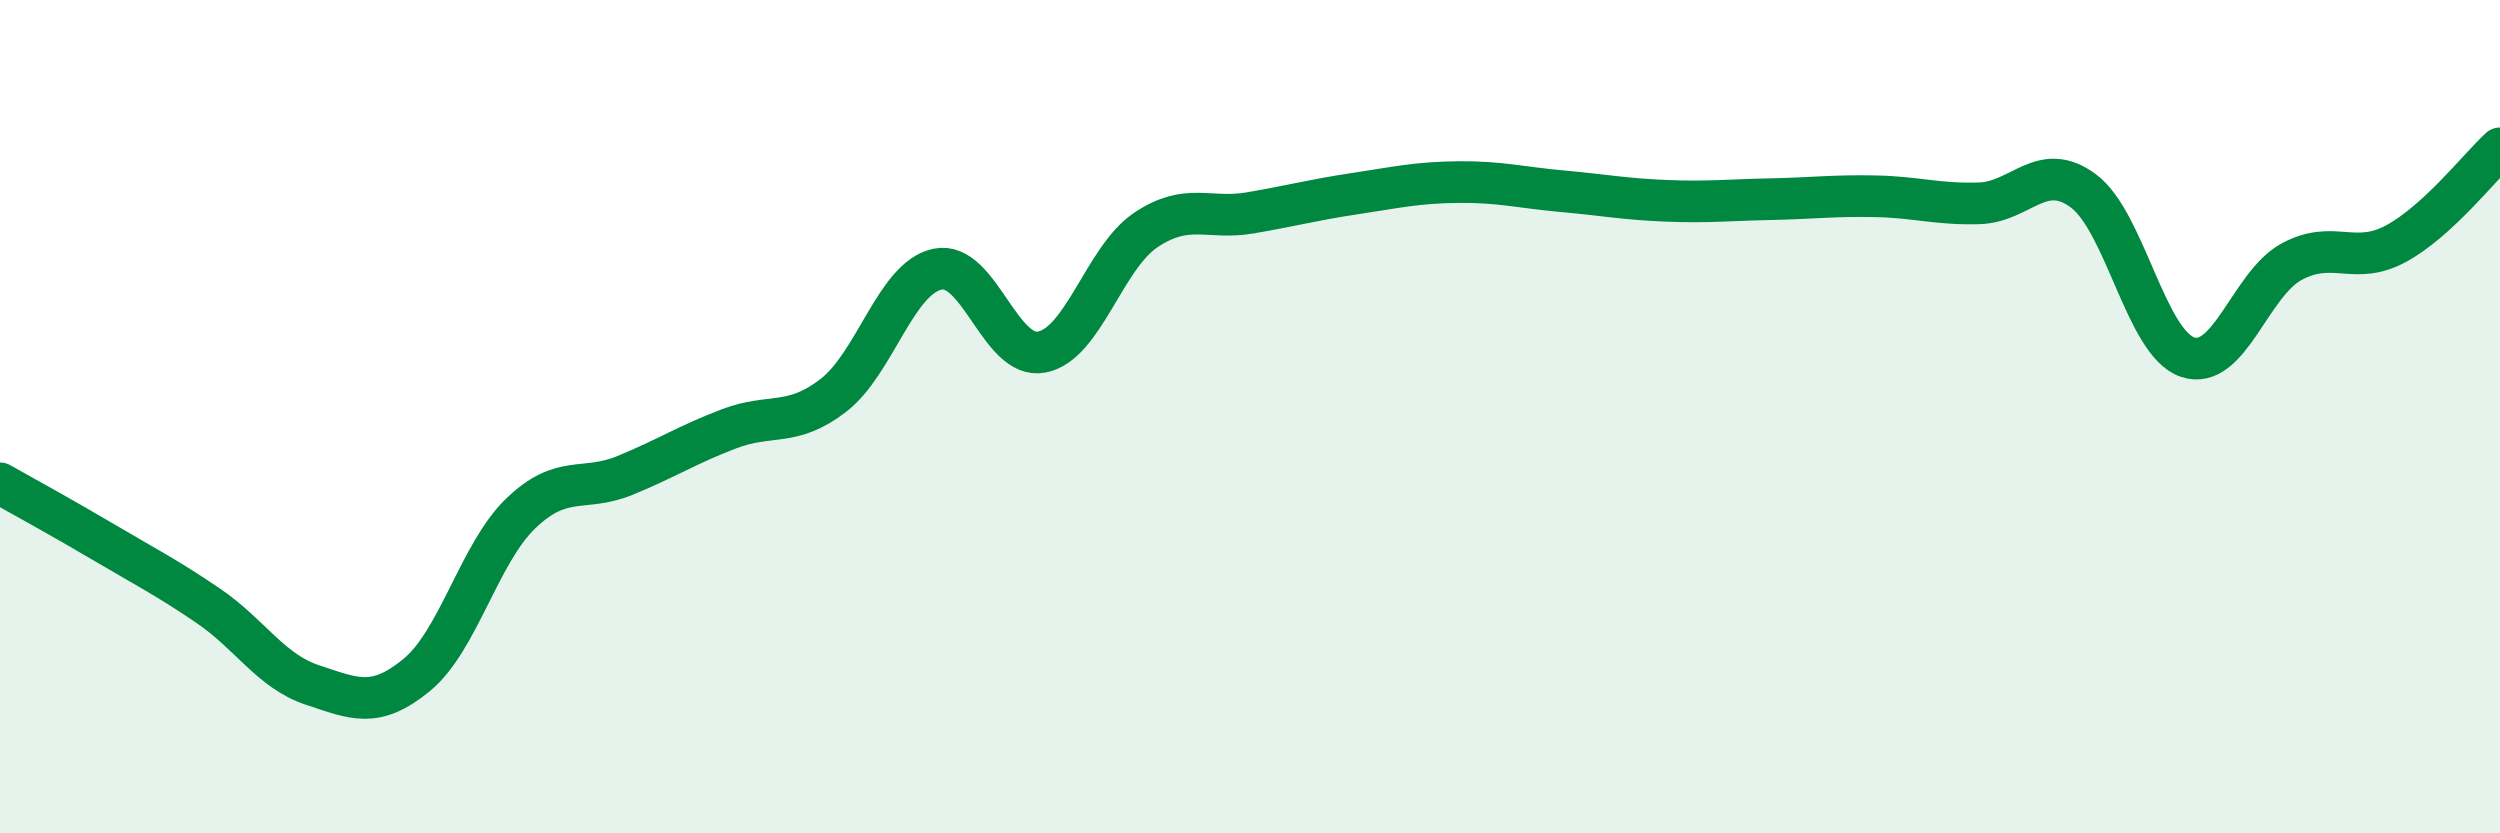
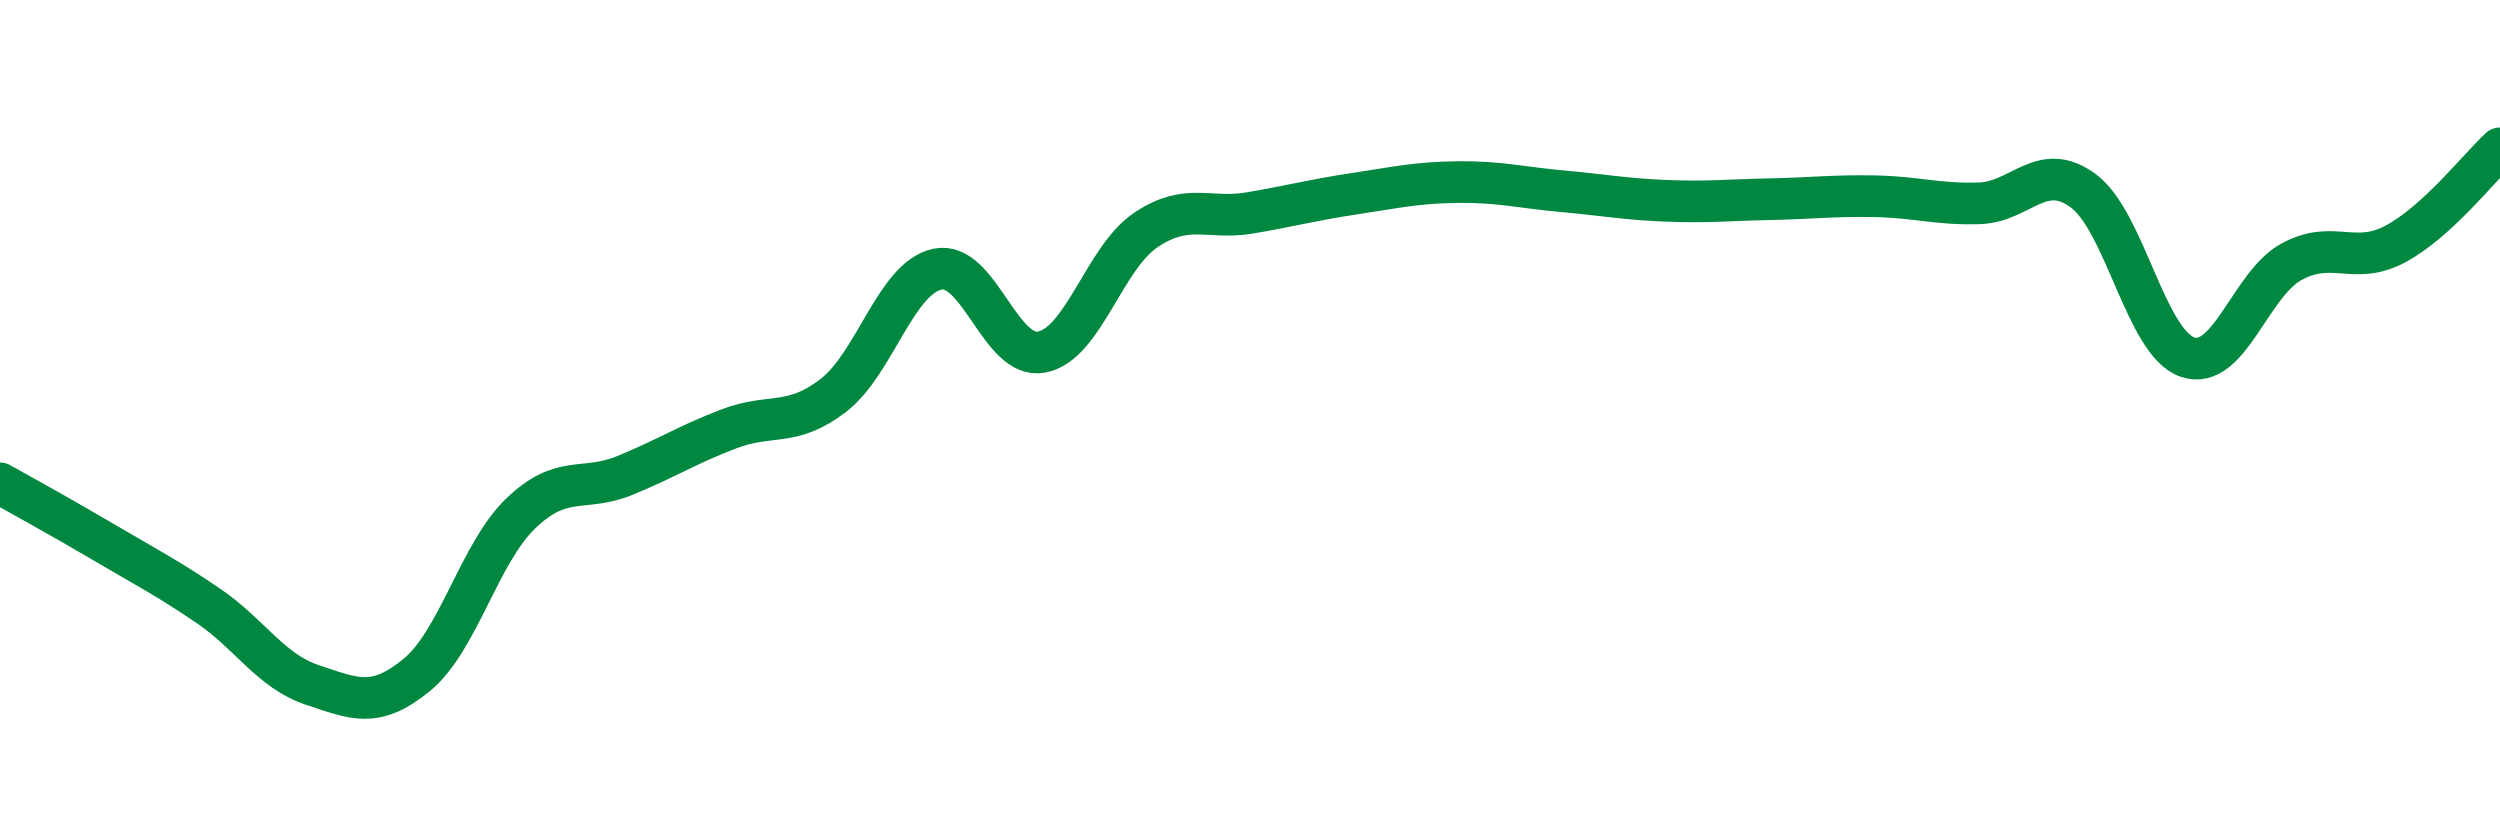
<svg xmlns="http://www.w3.org/2000/svg" width="60" height="20" viewBox="0 0 60 20">
-   <path d="M 0,11.6 C 0.5,11.88 1.5,12.43 2.5,13.02 C 3.5,13.61 4,13.86 5,14.54 C 6,15.22 6.5,16.11 7.5,16.44 C 8.5,16.77 9,17.02 10,16.2 C 11,15.38 11.5,13.28 12.5,12.32 C 13.5,11.36 14,11.82 15,11.41 C 16,11 16.5,10.67 17.5,10.29 C 18.5,9.91 19,10.26 20,9.49 C 21,8.72 21.5,6.67 22.5,6.46 C 23.5,6.25 24,8.64 25,8.45 C 26,8.26 26.5,6.19 27.5,5.52 C 28.5,4.85 29,5.28 30,5.11 C 31,4.94 31.5,4.8 32.5,4.65 C 33.5,4.5 34,4.38 35,4.37 C 36,4.36 36.5,4.5 37.5,4.59 C 38.5,4.68 39,4.78 40,4.82 C 41,4.86 41.5,4.8 42.5,4.78 C 43.5,4.76 44,4.69 45,4.71 C 46,4.73 46.5,4.91 47.5,4.88 C 48.5,4.85 49,3.84 50,4.58 C 51,5.32 51.5,8.23 52.5,8.57 C 53.5,8.91 54,6.82 55,6.28 C 56,5.74 56.5,6.39 57.5,5.85 C 58.5,5.31 59.5,4.02 60,3.56L60 20L0 20Z" fill="#008740" opacity="0.1" stroke-linecap="round" stroke-linejoin="round" />
  <path d="M 0,11.6 C 0.5,11.88 1.5,12.43 2.5,13.02 C 3.5,13.61 4,13.86 5,14.54 C 6,15.22 6.5,16.11 7.5,16.44 C 8.5,16.77 9,17.02 10,16.2 C 11,15.38 11.5,13.28 12.5,12.32 C 13.5,11.36 14,11.82 15,11.41 C 16,11 16.5,10.67 17.5,10.29 C 18.5,9.91 19,10.26 20,9.49 C 21,8.72 21.5,6.67 22.5,6.46 C 23.5,6.25 24,8.64 25,8.45 C 26,8.26 26.5,6.19 27.5,5.52 C 28.5,4.85 29,5.28 30,5.11 C 31,4.94 31.5,4.8 32.5,4.65 C 33.5,4.5 34,4.38 35,4.37 C 36,4.36 36.5,4.5 37.5,4.59 C 38.5,4.68 39,4.78 40,4.82 C 41,4.86 41.5,4.8 42.5,4.78 C 43.5,4.76 44,4.69 45,4.71 C 46,4.73 46.5,4.91 47.5,4.88 C 48.5,4.85 49,3.84 50,4.58 C 51,5.32 51.5,8.23 52.5,8.57 C 53.5,8.91 54,6.82 55,6.28 C 56,5.74 56.5,6.39 57.5,5.85 C 58.5,5.31 59.5,4.02 60,3.56" stroke="#008740" stroke-width="1" fill="none" stroke-linecap="round" stroke-linejoin="round" />
</svg>